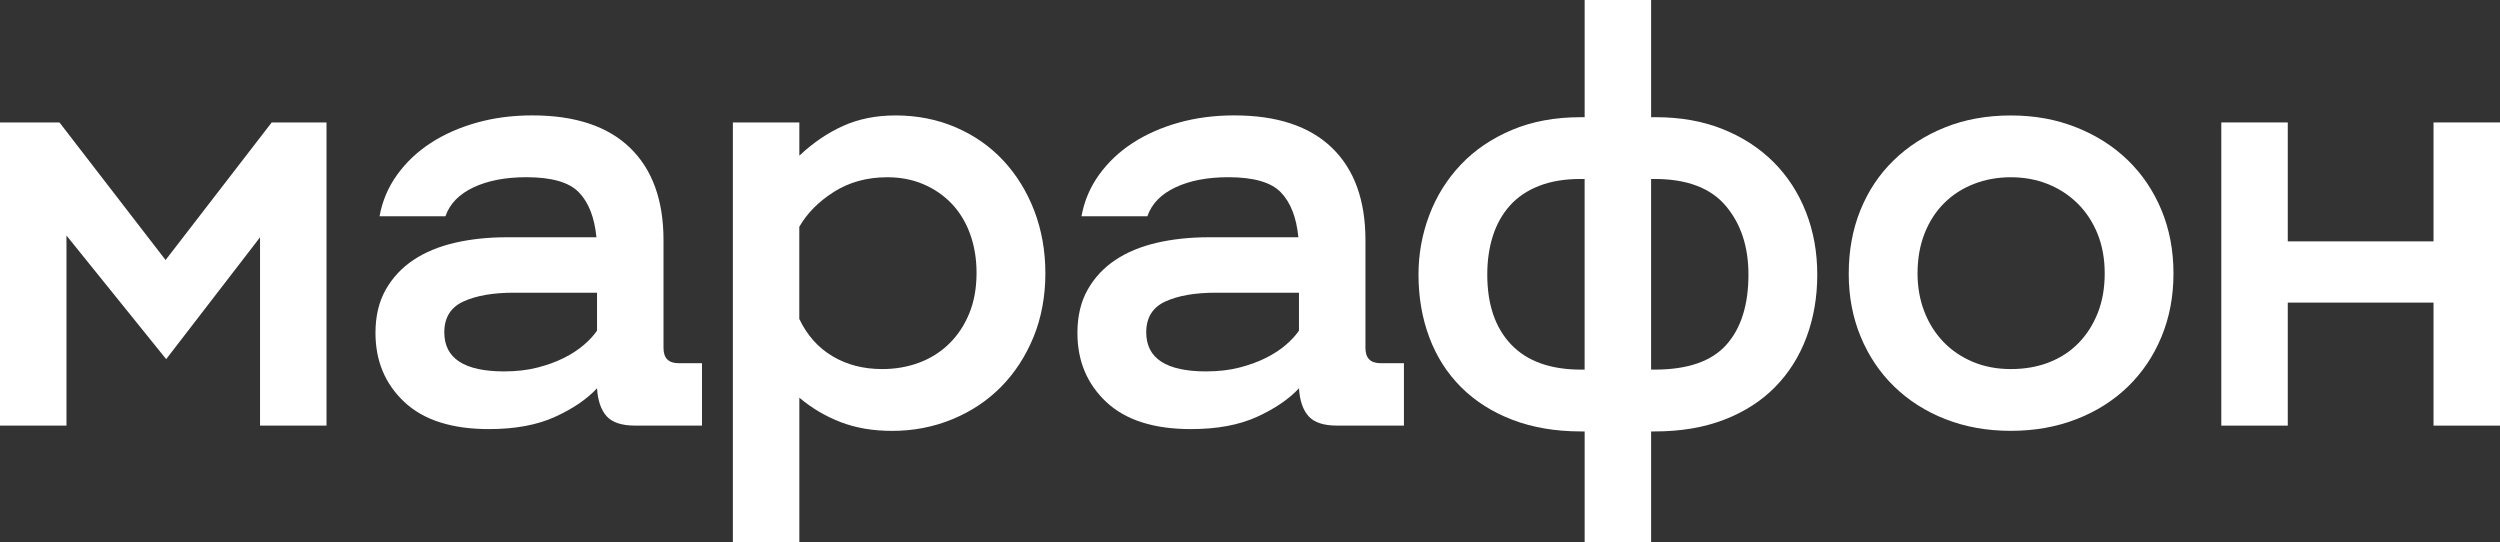
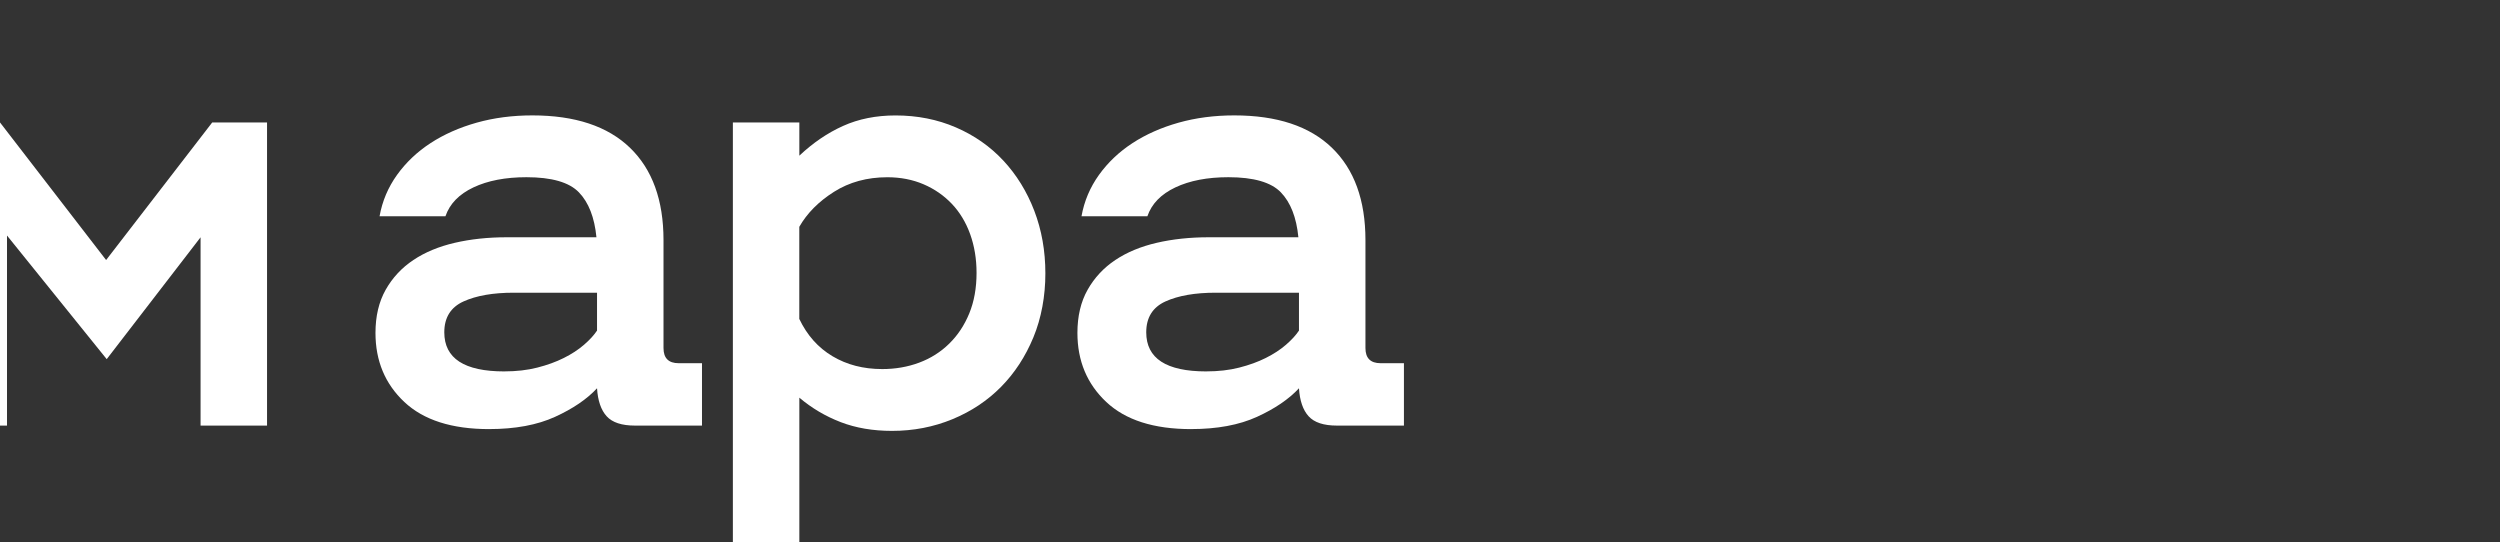
<svg xmlns="http://www.w3.org/2000/svg" id="_Слой_1" data-name="Слой 1" viewBox="0 0 1096 237.71">
  <rect x="0" y="0" width="1096" height="237.71" fill="#333333" stroke="none" />
  <defs>
    <style> .cls-1 { fill: #fff; } </style>
  </defs>
-   <path class="cls-1" d="m0,53.68h26.07l46.52,60.32,46.52-60.32h24.03v132.91h-29.14v-82.56l-41.15,53.42-43.71-54.19v83.33H0V53.68Z" />
+   <path class="cls-1" d="m0,53.68l46.52,60.32,46.52-60.32h24.03v132.91h-29.14v-82.56l-41.15,53.42-43.71-54.19v83.33H0V53.68Z" />
  <path class="cls-1" d="m214.45,188.12c-16.36,0-28.75-3.96-37.19-11.89-8.44-7.92-12.65-18.02-12.65-30.29,0-7.32,1.49-13.63,4.47-18.91,2.98-5.28,7.03-9.62,12.14-13.04,5.11-3.41,11.16-5.92,18.15-7.54,6.99-1.62,14.57-2.43,22.75-2.43h39.36c-.85-8.69-3.41-15.25-7.67-19.68-4.26-4.43-11.93-6.65-23-6.65-9.2,0-16.96,1.49-23.26,4.47-6.31,2.98-10.4,7.2-12.27,12.65h-28.88c1.19-6.65,3.75-12.69,7.67-18.15,3.92-5.45,8.82-10.1,14.7-13.93,5.88-3.83,12.61-6.81,20.19-8.95,7.58-2.13,15.72-3.19,24.41-3.19,18.74,0,33.01,4.73,42.81,14.19,9.8,9.46,14.7,22.96,14.7,40.51v47.29c0,4.43,2.21,6.65,6.65,6.65h10.22v27.35h-29.39c-5.79,0-9.93-1.36-12.4-4.09-2.47-2.72-3.88-6.81-4.22-12.27-4.43,4.77-10.57,8.95-18.4,12.52-7.84,3.58-17.47,5.37-28.88,5.37Zm6.65-25.3c5.28,0,10.1-.55,14.44-1.66,4.35-1.11,8.22-2.51,11.63-4.22,3.41-1.7,6.35-3.62,8.82-5.75,2.47-2.13,4.39-4.22,5.75-6.26v-16.61h-36.55c-9.03,0-16.36,1.28-21.98,3.83-5.62,2.56-8.43,7.07-8.43,13.55,0,11.42,8.77,17.13,26.33,17.13Z" />
  <path class="cls-1" d="m321.29,53.68h29.14v14.57c5.96-5.62,12.35-9.97,19.17-13.04,6.81-3.07,14.48-4.6,23-4.6,9.54,0,18.36,1.75,26.45,5.24,8.09,3.49,15.04,8.35,20.83,14.57,5.79,6.22,10.31,13.55,13.55,21.98,3.23,8.44,4.86,17.6,4.86,27.48s-1.75,19.55-5.24,27.99c-3.49,8.43-8.22,15.68-14.19,21.73-5.97,6.05-13.08,10.78-21.34,14.19-8.27,3.41-17.09,5.11-26.45,5.11-8.35,0-15.85-1.28-22.49-3.83-6.65-2.56-12.7-6.13-18.15-10.73v63.39h-29.14V53.68Zm65.43,108.12c5.79,0,11.2-.93,16.23-2.81,5.02-1.87,9.41-4.64,13.16-8.31,3.75-3.66,6.69-8.09,8.82-13.29,2.13-5.2,3.19-11.12,3.19-17.76,0-6.13-.94-11.8-2.81-17-1.88-5.2-4.56-9.62-8.05-13.29-3.49-3.66-7.63-6.52-12.4-8.56-4.77-2.04-10.06-3.07-15.85-3.07-8.86,0-16.66,2.13-23.39,6.39-6.73,4.26-11.8,9.37-15.21,15.34v40.38c3.41,7.16,8.26,12.61,14.57,16.36,6.3,3.75,13.55,5.62,21.73,5.62Z" />
  <path class="cls-1" d="m522.18,188.12c-16.36,0-28.75-3.96-37.19-11.89-8.44-7.92-12.65-18.02-12.65-30.29,0-7.32,1.49-13.63,4.47-18.91,2.98-5.28,7.03-9.62,12.14-13.04,5.11-3.41,11.16-5.92,18.15-7.54,6.99-1.62,14.57-2.43,22.75-2.43h39.36c-.85-8.69-3.41-15.25-7.67-19.68-4.26-4.43-11.93-6.65-23-6.65-9.2,0-16.96,1.49-23.26,4.47-6.31,2.98-10.4,7.2-12.27,12.65h-28.88c1.19-6.65,3.75-12.69,7.67-18.15,3.92-5.45,8.82-10.1,14.7-13.93,5.88-3.83,12.61-6.81,20.19-8.95,7.58-2.13,15.72-3.19,24.41-3.19,18.74,0,33.01,4.73,42.81,14.19,9.8,9.46,14.7,22.96,14.7,40.51v47.29c0,4.43,2.21,6.65,6.65,6.65h10.22v27.35h-29.39c-5.79,0-9.93-1.36-12.4-4.09-2.47-2.72-3.88-6.81-4.22-12.27-4.43,4.77-10.57,8.95-18.4,12.52-7.84,3.58-17.47,5.37-28.88,5.37Zm6.65-25.3c5.28,0,10.1-.55,14.44-1.66,4.35-1.11,8.22-2.51,11.63-4.22,3.41-1.7,6.35-3.62,8.82-5.75,2.47-2.13,4.39-4.22,5.75-6.26v-16.61h-36.55c-9.03,0-16.36,1.28-21.98,3.83-5.62,2.56-8.43,7.07-8.43,13.55,0,11.42,8.77,17.13,26.33,17.13Z" />
-   <path class="cls-1" d="m694.71,189.14h-1.53c-11.25,0-21.3-1.71-30.16-5.11-8.86-3.41-16.36-8.18-22.49-14.31s-10.78-13.42-13.93-21.85c-3.16-8.44-4.73-17.59-4.73-27.48,0-9.03,1.57-17.72,4.73-26.07,3.15-8.35,7.75-15.72,13.8-22.11,6.05-6.39,13.5-11.46,22.36-15.21,8.86-3.75,18.91-5.62,30.16-5.62h1.79V0h29.14v51.38h2.04c10.9,0,20.7,1.75,29.39,5.24,8.69,3.49,16.1,8.31,22.24,14.44s10.86,13.42,14.19,21.85c3.32,8.44,4.98,17.6,4.98,27.48s-1.58,19.04-4.73,27.48c-3.16,8.43-7.76,15.72-13.8,21.85-6.05,6.13-13.51,10.91-22.36,14.31-8.86,3.41-19,5.11-30.42,5.11h-1.53v48.56h-29.14v-48.56Zm-42.69-68.76c0,13.12,3.49,23.35,10.48,30.67,6.98,7.33,17.21,10.99,30.67,10.99h1.53v-83.58h-1.79c-6.99,0-13.08,1.02-18.27,3.07-5.2,2.04-9.46,4.94-12.78,8.69-3.32,3.75-5.79,8.18-7.41,13.29-1.62,5.11-2.43,10.74-2.43,16.87Zm71.82-41.92v83.58h1.53c14.48,0,24.96-3.62,31.44-10.86,6.47-7.24,9.71-17.51,9.71-30.8,0-12.27-3.32-22.32-9.97-30.16-6.65-7.84-17.04-11.76-31.18-11.76h-1.53Z" />
-   <path class="cls-1" d="m810.49,119.88c0-10.05,1.7-19.3,5.11-27.73,3.41-8.43,8.26-15.72,14.57-21.85,6.3-6.13,13.8-10.95,22.49-14.44,8.69-3.49,18.32-5.24,28.88-5.24s19.98,1.75,28.75,5.24c8.77,3.49,16.31,8.31,22.62,14.44,6.3,6.13,11.2,13.42,14.7,21.85,3.49,8.43,5.24,17.68,5.24,27.73s-1.75,19.3-5.24,27.73c-3.49,8.44-8.39,15.72-14.7,21.85-6.31,6.13-13.85,10.91-22.62,14.31-8.78,3.41-18.36,5.11-28.75,5.11s-19.94-1.71-28.63-5.11-16.19-8.18-22.49-14.31c-6.31-6.13-11.21-13.42-14.7-21.85-3.5-8.43-5.24-17.68-5.24-27.73Zm30.16,0c0,5.97.98,11.5,2.94,16.61,1.96,5.11,4.73,9.54,8.31,13.29,3.58,3.75,7.88,6.69,12.91,8.82,5.02,2.13,10.61,3.2,16.74,3.2s11.71-.98,16.74-2.94c5.02-1.96,9.33-4.77,12.91-8.44,3.58-3.66,6.39-8.05,8.43-13.16,2.04-5.11,3.07-10.9,3.07-17.38s-1.07-12.31-3.19-17.51c-2.13-5.2-5.07-9.62-8.82-13.29-3.75-3.66-8.1-6.47-13.04-8.43-4.94-1.96-10.31-2.94-16.1-2.94s-11.21.98-16.23,2.94c-5.03,1.96-9.37,4.77-13.04,8.43-3.67,3.67-6.52,8.1-8.56,13.29-2.04,5.2-3.07,11.03-3.07,17.51Z" />
-   <path class="cls-1" d="m1066.86,132.66h-63.9v53.93h-29.14V53.68h29.14v52.14h63.9v-52.14h29.14v132.91h-29.14v-53.93Z" />
</svg>